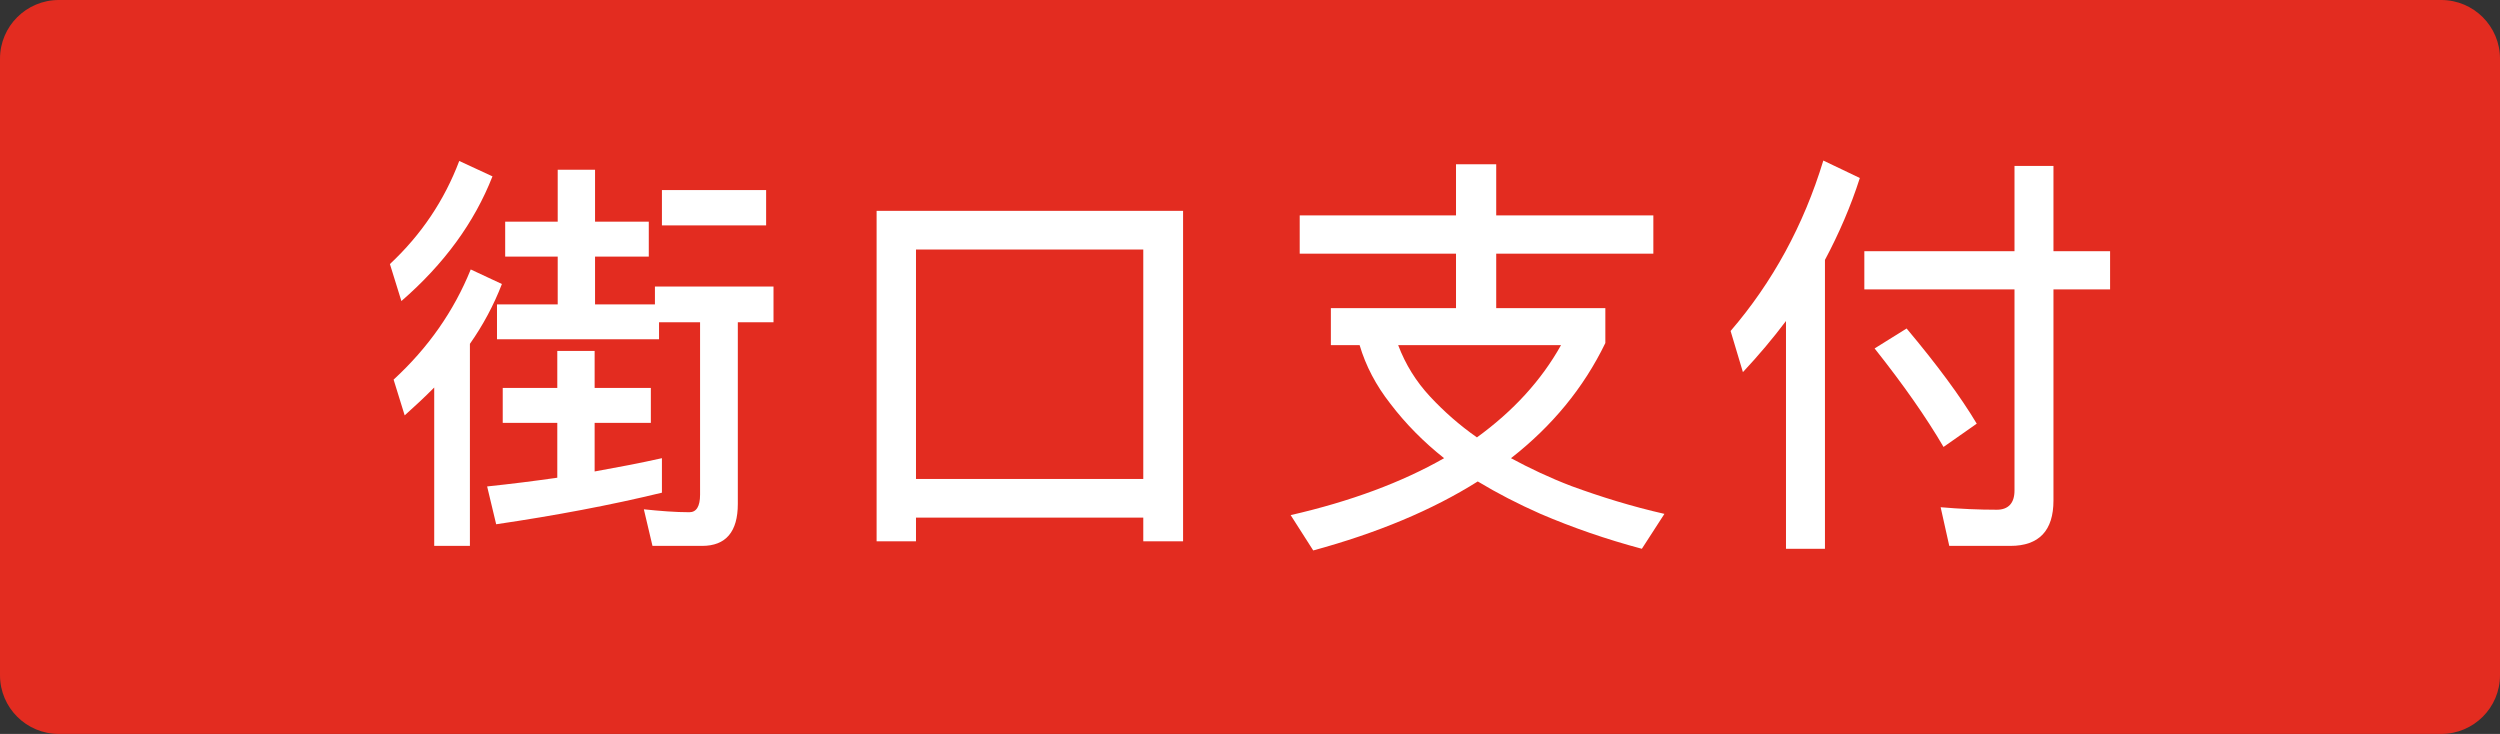
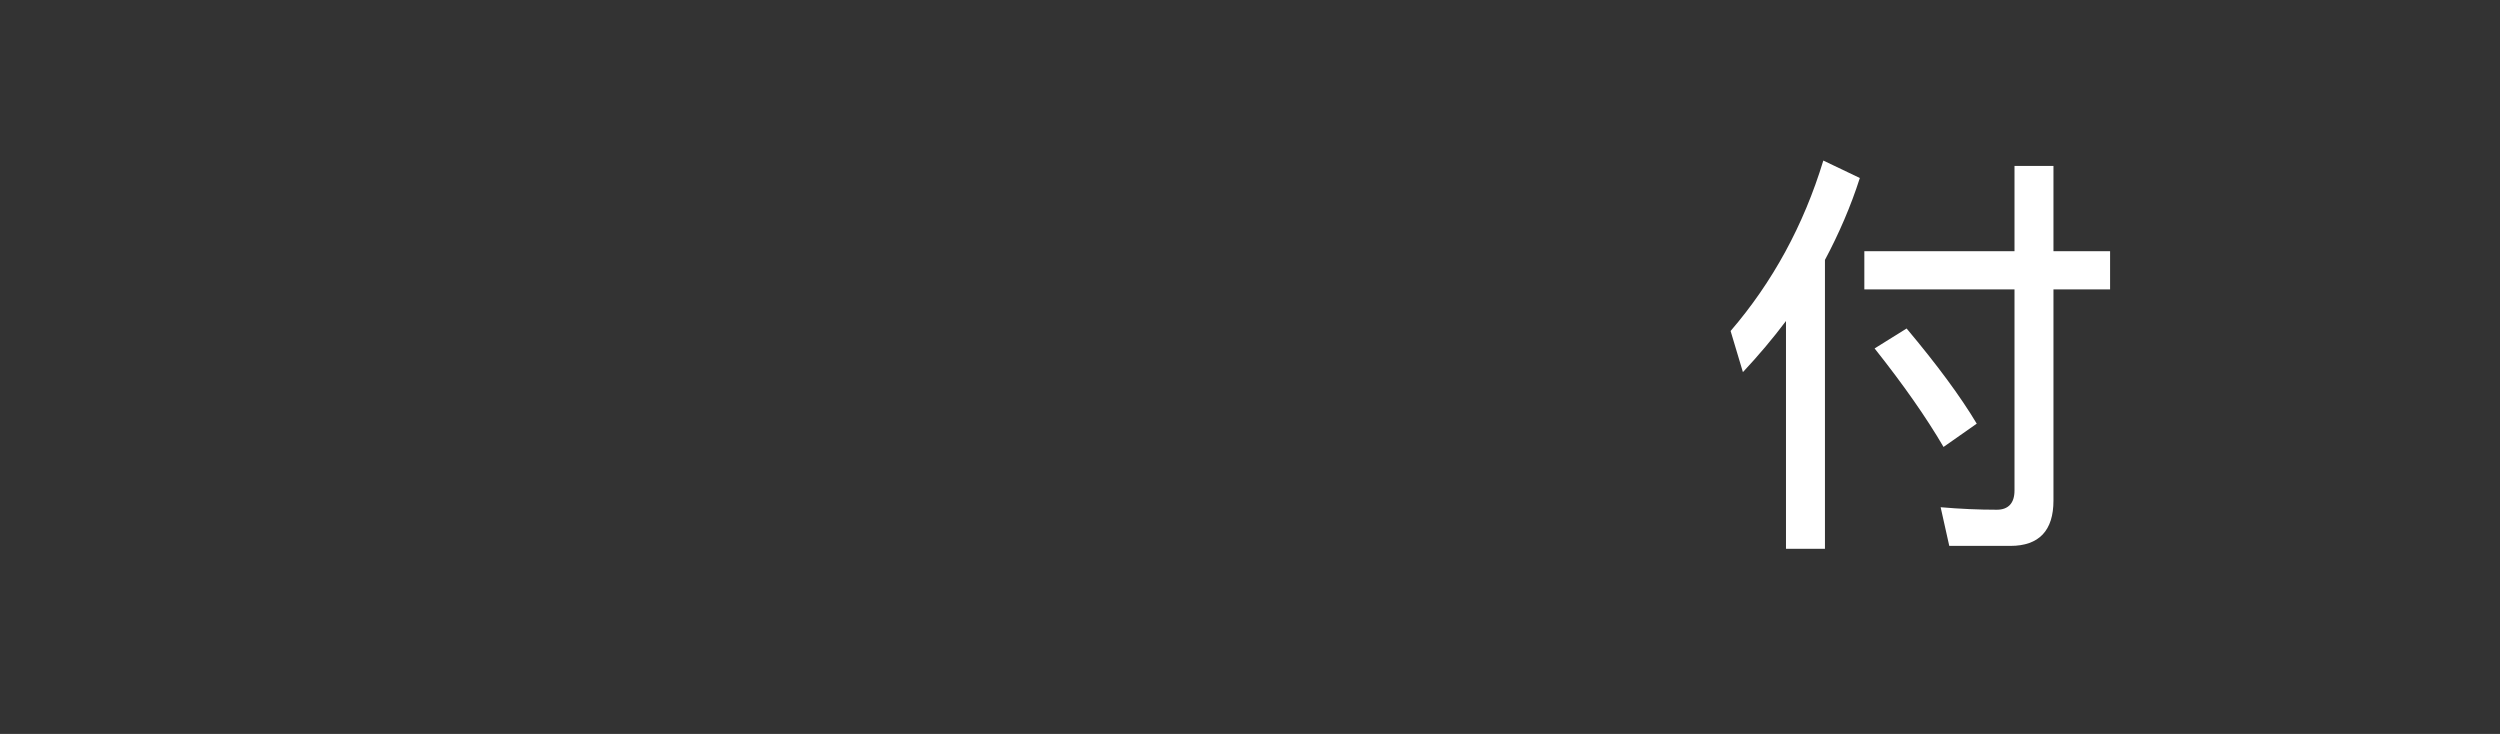
<svg xmlns="http://www.w3.org/2000/svg" width="109" height="32" viewBox="0 0 109 32" fill="none">
  <rect x="0" y="0" width="109" height="32" fill="#333333" stroke="none" />
-   <path d="M0 2.56C0 1.146 1.148 0 2.565 0H106.435C107.852 0 109 1.146 109 2.56V29.44C109 30.854 107.852 32 106.435 32H2.565C1.148 32 0 30.854 0 29.44V2.56Z" fill="#E32C20" />
-   <path d="M22.026 9.664V11.187H24.316V13.271H21.669V14.793H28.734V14.05H30.523V21.571C30.523 22.079 30.362 22.333 30.058 22.333C29.432 22.333 28.77 22.278 28.072 22.206L28.448 23.801H30.612C31.65 23.801 32.169 23.184 32.169 21.97V14.05H33.725V12.492H28.555V13.271H25.944V11.187H28.287V9.664H25.944V7.399H24.316V9.664H22.026ZM21.919 16.914V18.436H24.298V20.828C23.296 20.973 22.277 21.1 21.239 21.209L21.633 22.858C24.209 22.478 26.623 22.024 28.86 21.481V19.977C27.893 20.194 26.928 20.375 25.926 20.556V18.436H28.377V16.914H25.926V15.301H24.298V16.914H21.919ZM20.023 7.018C19.379 8.722 18.377 10.226 17 11.513L17.501 13.126C19.361 11.513 20.685 9.7 21.472 7.689L20.023 7.018ZM20.524 11.748C19.791 13.561 18.663 15.174 17.161 16.551L17.644 18.11C18.091 17.711 18.52 17.312 18.932 16.895V23.801H20.488V14.992C21.061 14.177 21.526 13.307 21.883 12.383L20.524 11.748ZM28.86 8.287V9.827H33.403V8.287H28.86Z" fill="white" />
-   <path d="M51.582 9.193H38.22V23.601H39.937V22.568H49.847V23.601H51.582V9.193ZM39.937 20.883V10.879H49.847V20.883H39.937Z" fill="white" />
-   <path d="M63.482 7.163V9.392H56.667V11.06H63.482V13.434H58.026V15.047H59.279C59.547 15.953 59.994 16.805 60.62 17.602C61.282 18.472 62.069 19.27 62.963 19.977C61.121 21.028 58.885 21.861 56.273 22.459L57.257 24C60.048 23.239 62.445 22.242 64.43 20.991C65.271 21.499 66.183 21.97 67.167 22.405C68.562 23.003 70.029 23.511 71.585 23.927L72.569 22.405C71.138 22.079 69.796 21.662 68.508 21.191C67.561 20.828 66.684 20.412 65.879 19.977C67.668 18.581 69.045 16.914 69.993 14.956V13.434H65.235V11.06H72.086V9.392H65.235V7.163H63.482ZM64.394 19.07C63.643 18.545 62.963 17.947 62.355 17.294C61.747 16.642 61.282 15.899 60.96 15.047H68.061C67.203 16.587 65.969 17.929 64.394 19.07Z" fill="white" />
  <path d="M79.497 7C78.638 9.827 77.278 12.31 75.454 14.431L75.991 16.225C76.67 15.5 77.296 14.757 77.869 13.996V23.927H79.568V11.332C80.176 10.19 80.695 8.994 81.089 7.761L79.497 7ZM81.285 10.951V12.618H87.832V21.39C87.832 21.934 87.564 22.224 87.063 22.224C86.276 22.224 85.453 22.188 84.612 22.115L84.988 23.801H87.653C88.906 23.801 89.531 23.13 89.531 21.825V12.618H92V10.951H89.531V7.236H87.832V10.951H81.285ZM83.128 14.322L81.733 15.192C82.985 16.769 83.986 18.2 84.738 19.487L86.186 18.472C85.471 17.276 84.451 15.899 83.128 14.322Z" fill="white" />
</svg>